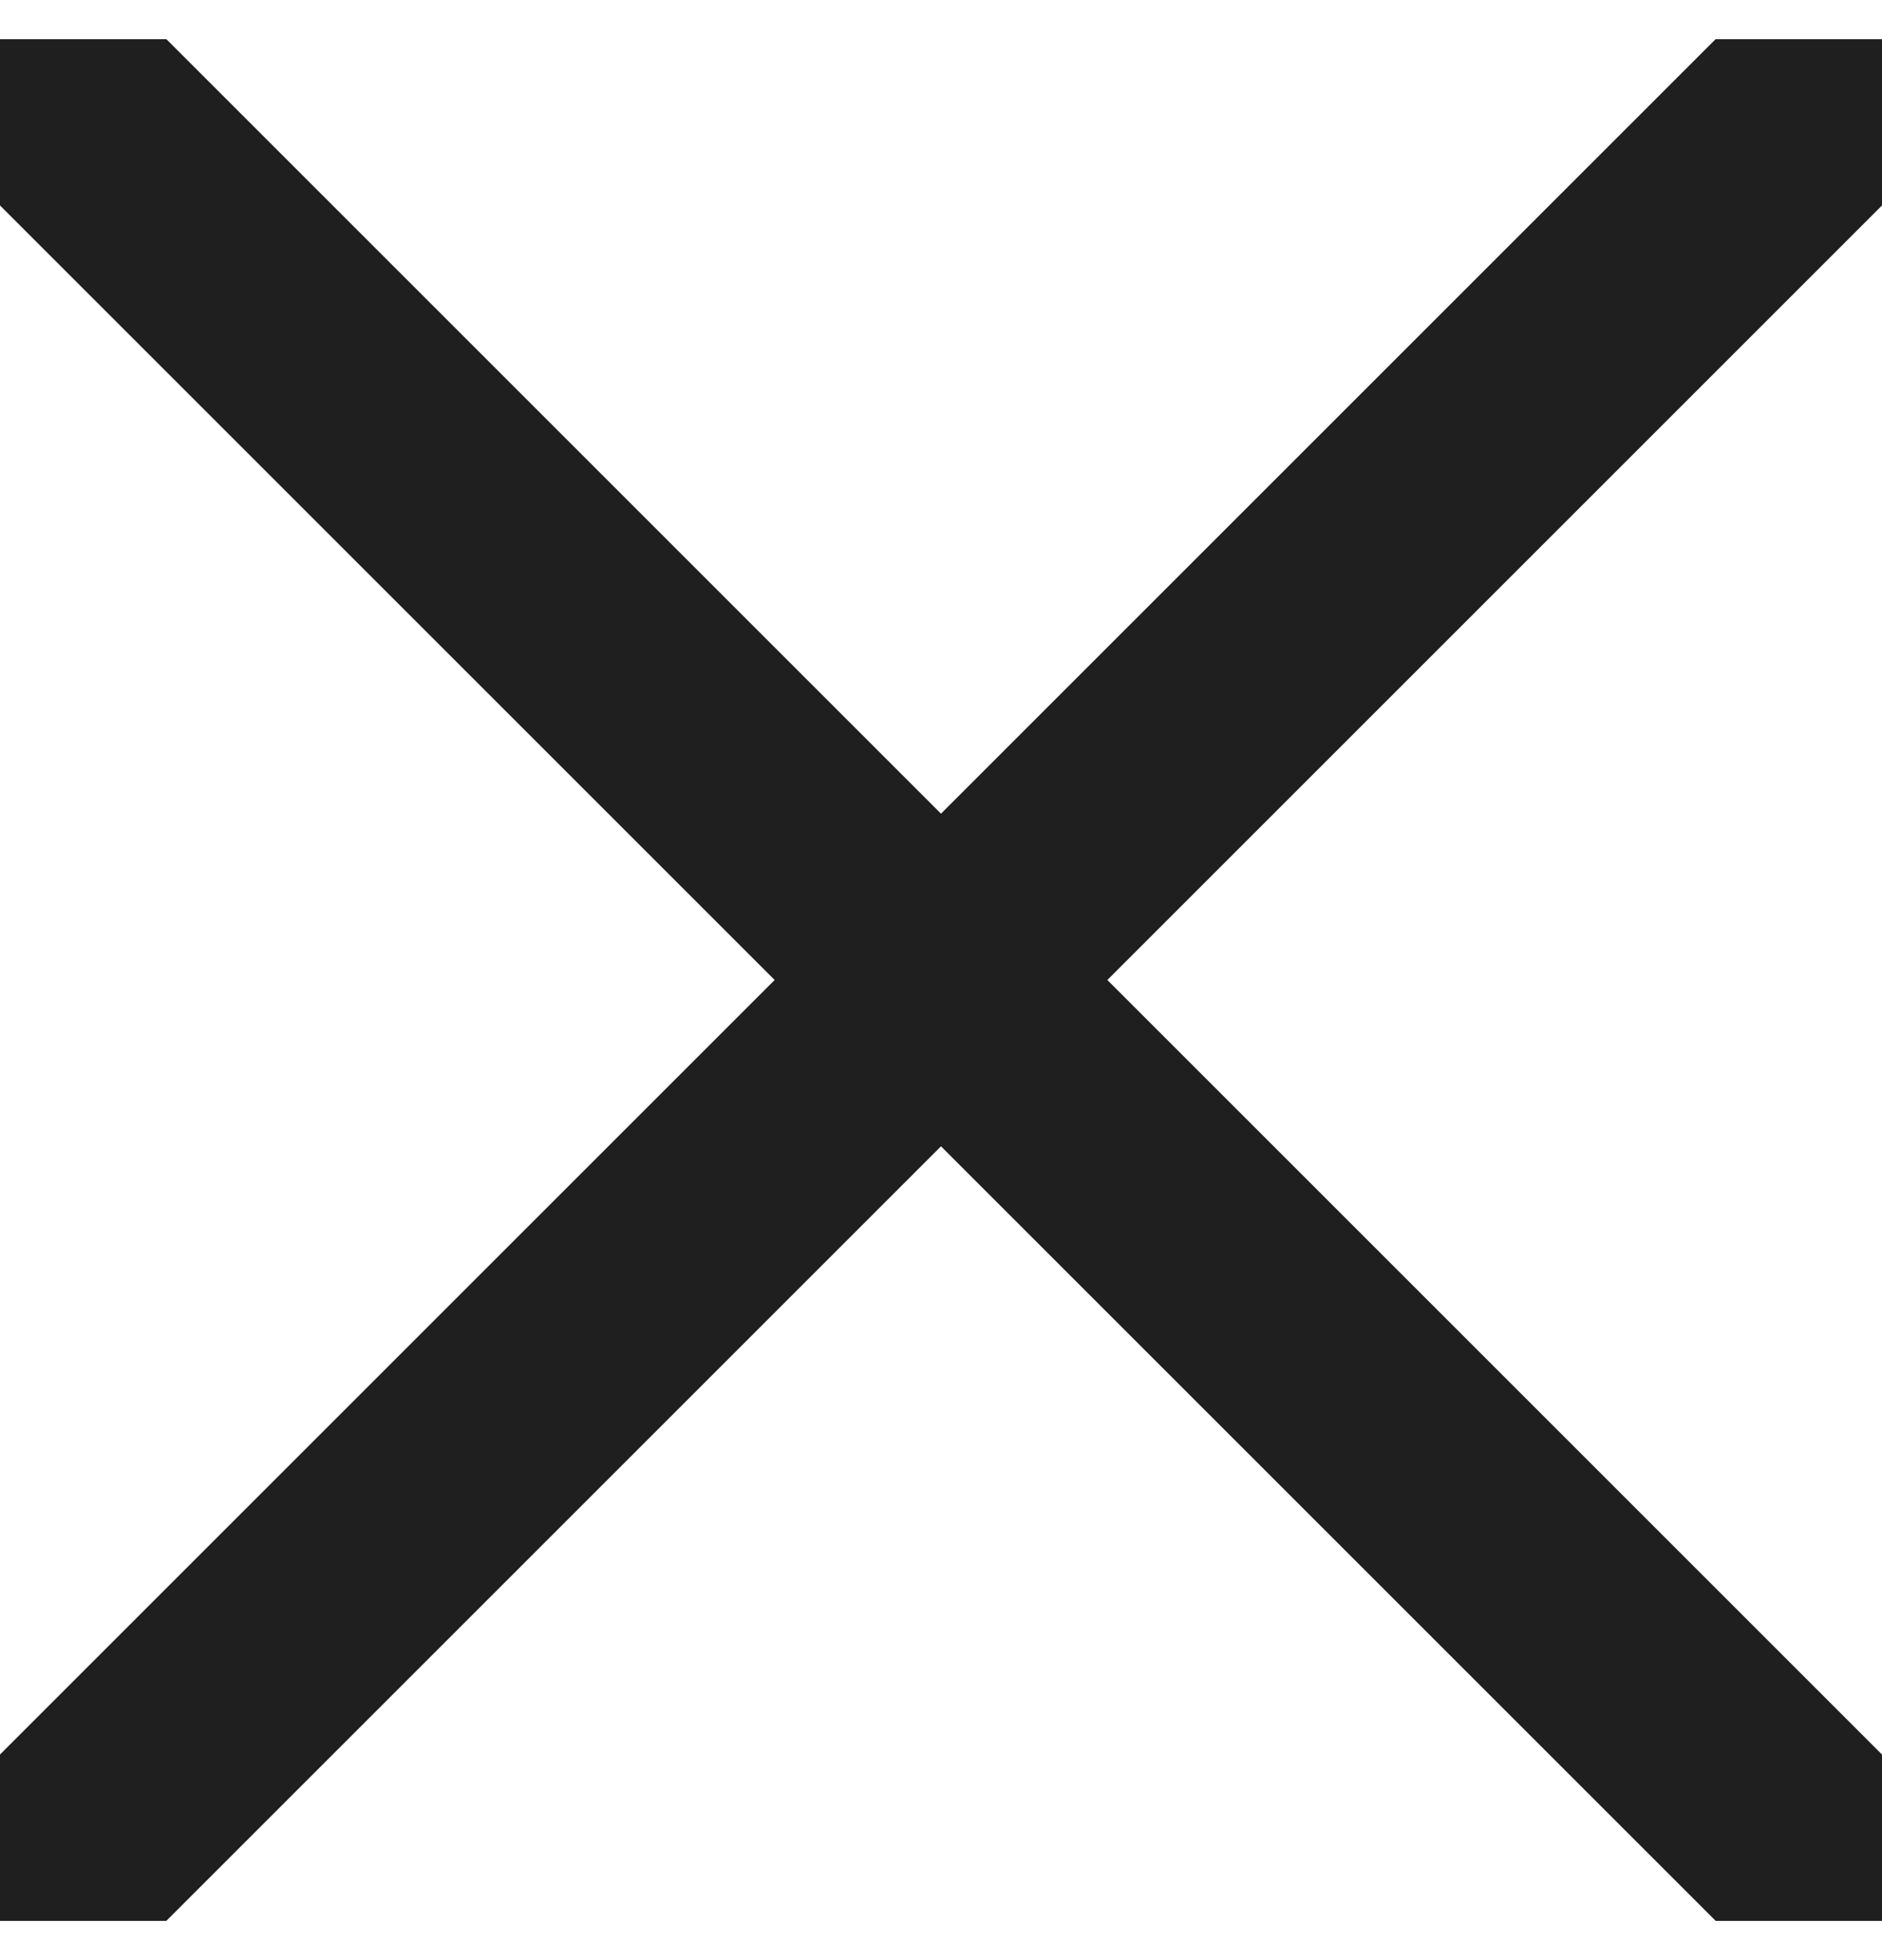
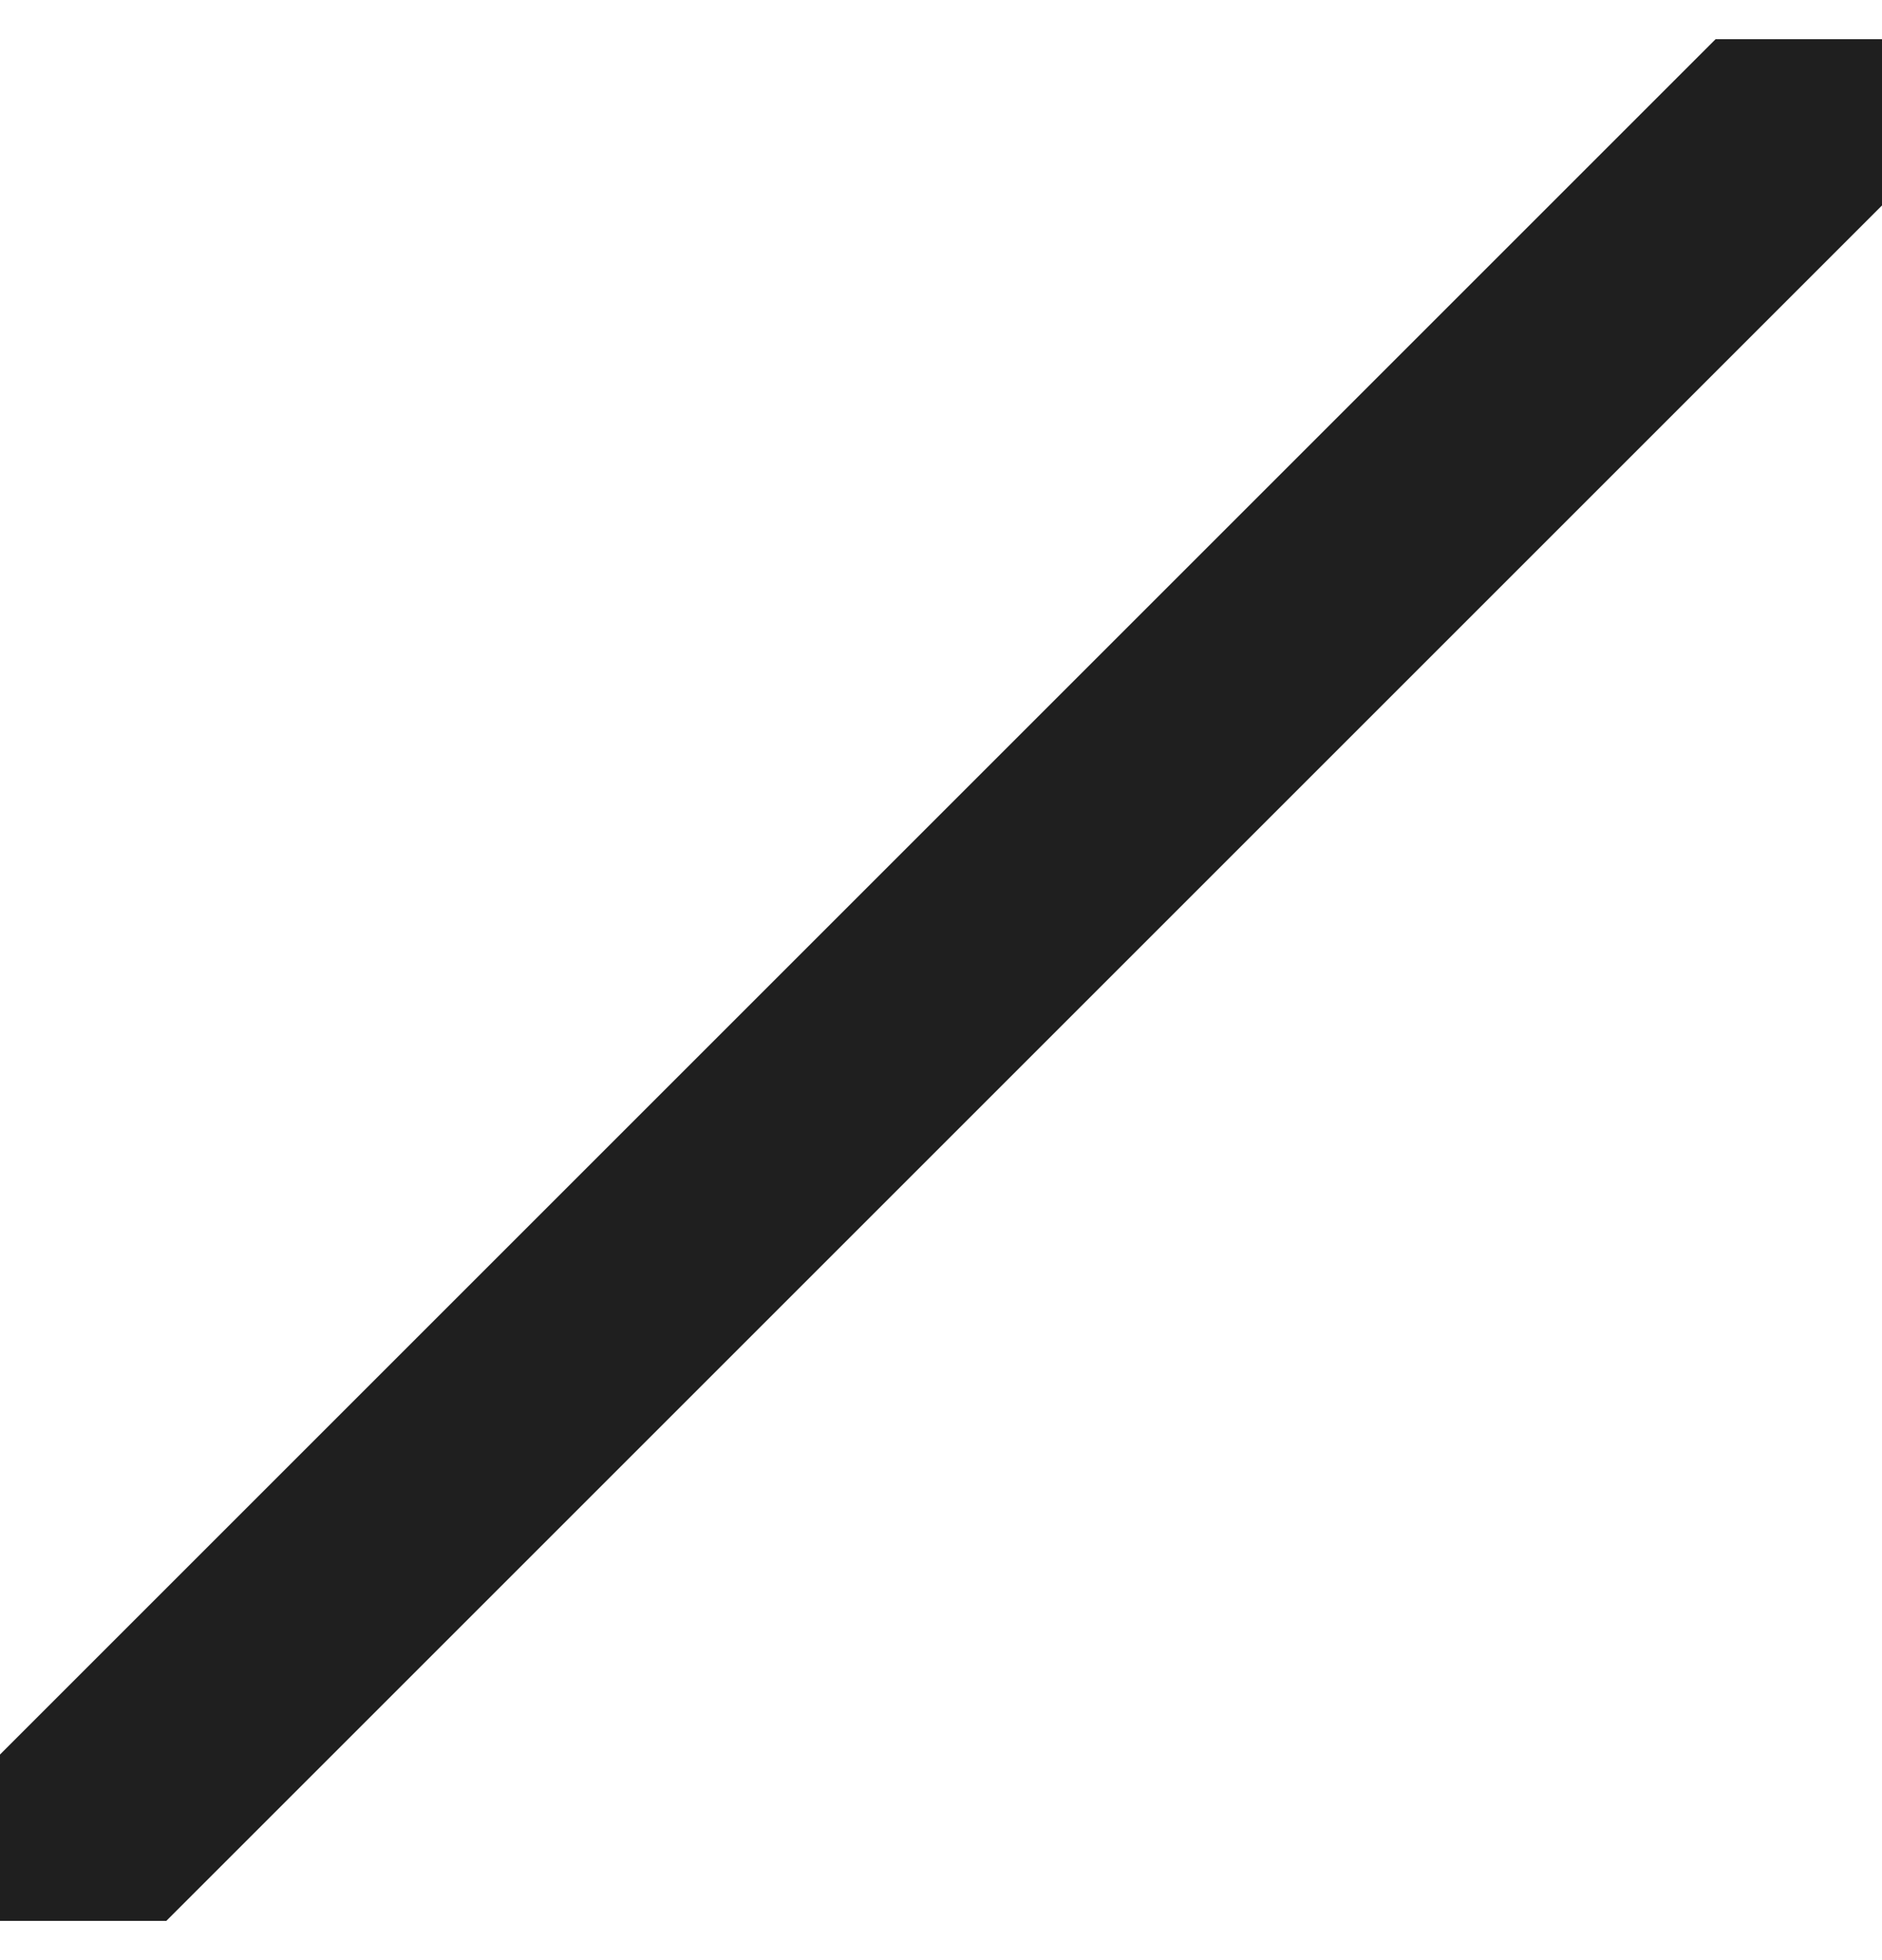
<svg xmlns="http://www.w3.org/2000/svg" width="24" height="25" viewBox="0 0 24 25" fill="none">
  <g clip-path="url(#clip0_113_5384)">
    <path d="M0.75 23.749L23.25 1.249" stroke="#1F1F1F" stroke-width="3" stroke-linecap="round" stroke-linejoin="round" />
-     <path d="M23.25 23.749L0.75 1.249" stroke="#1F1F1F" stroke-width="3" stroke-linecap="round" stroke-linejoin="round" />
  </g>
  <defs>
    <clipPath id="clip0_113_5384">
      <rect width="24" height="24" fill="white" transform="translate(0 0.5)" />
    </clipPath>
  </defs>
</svg>